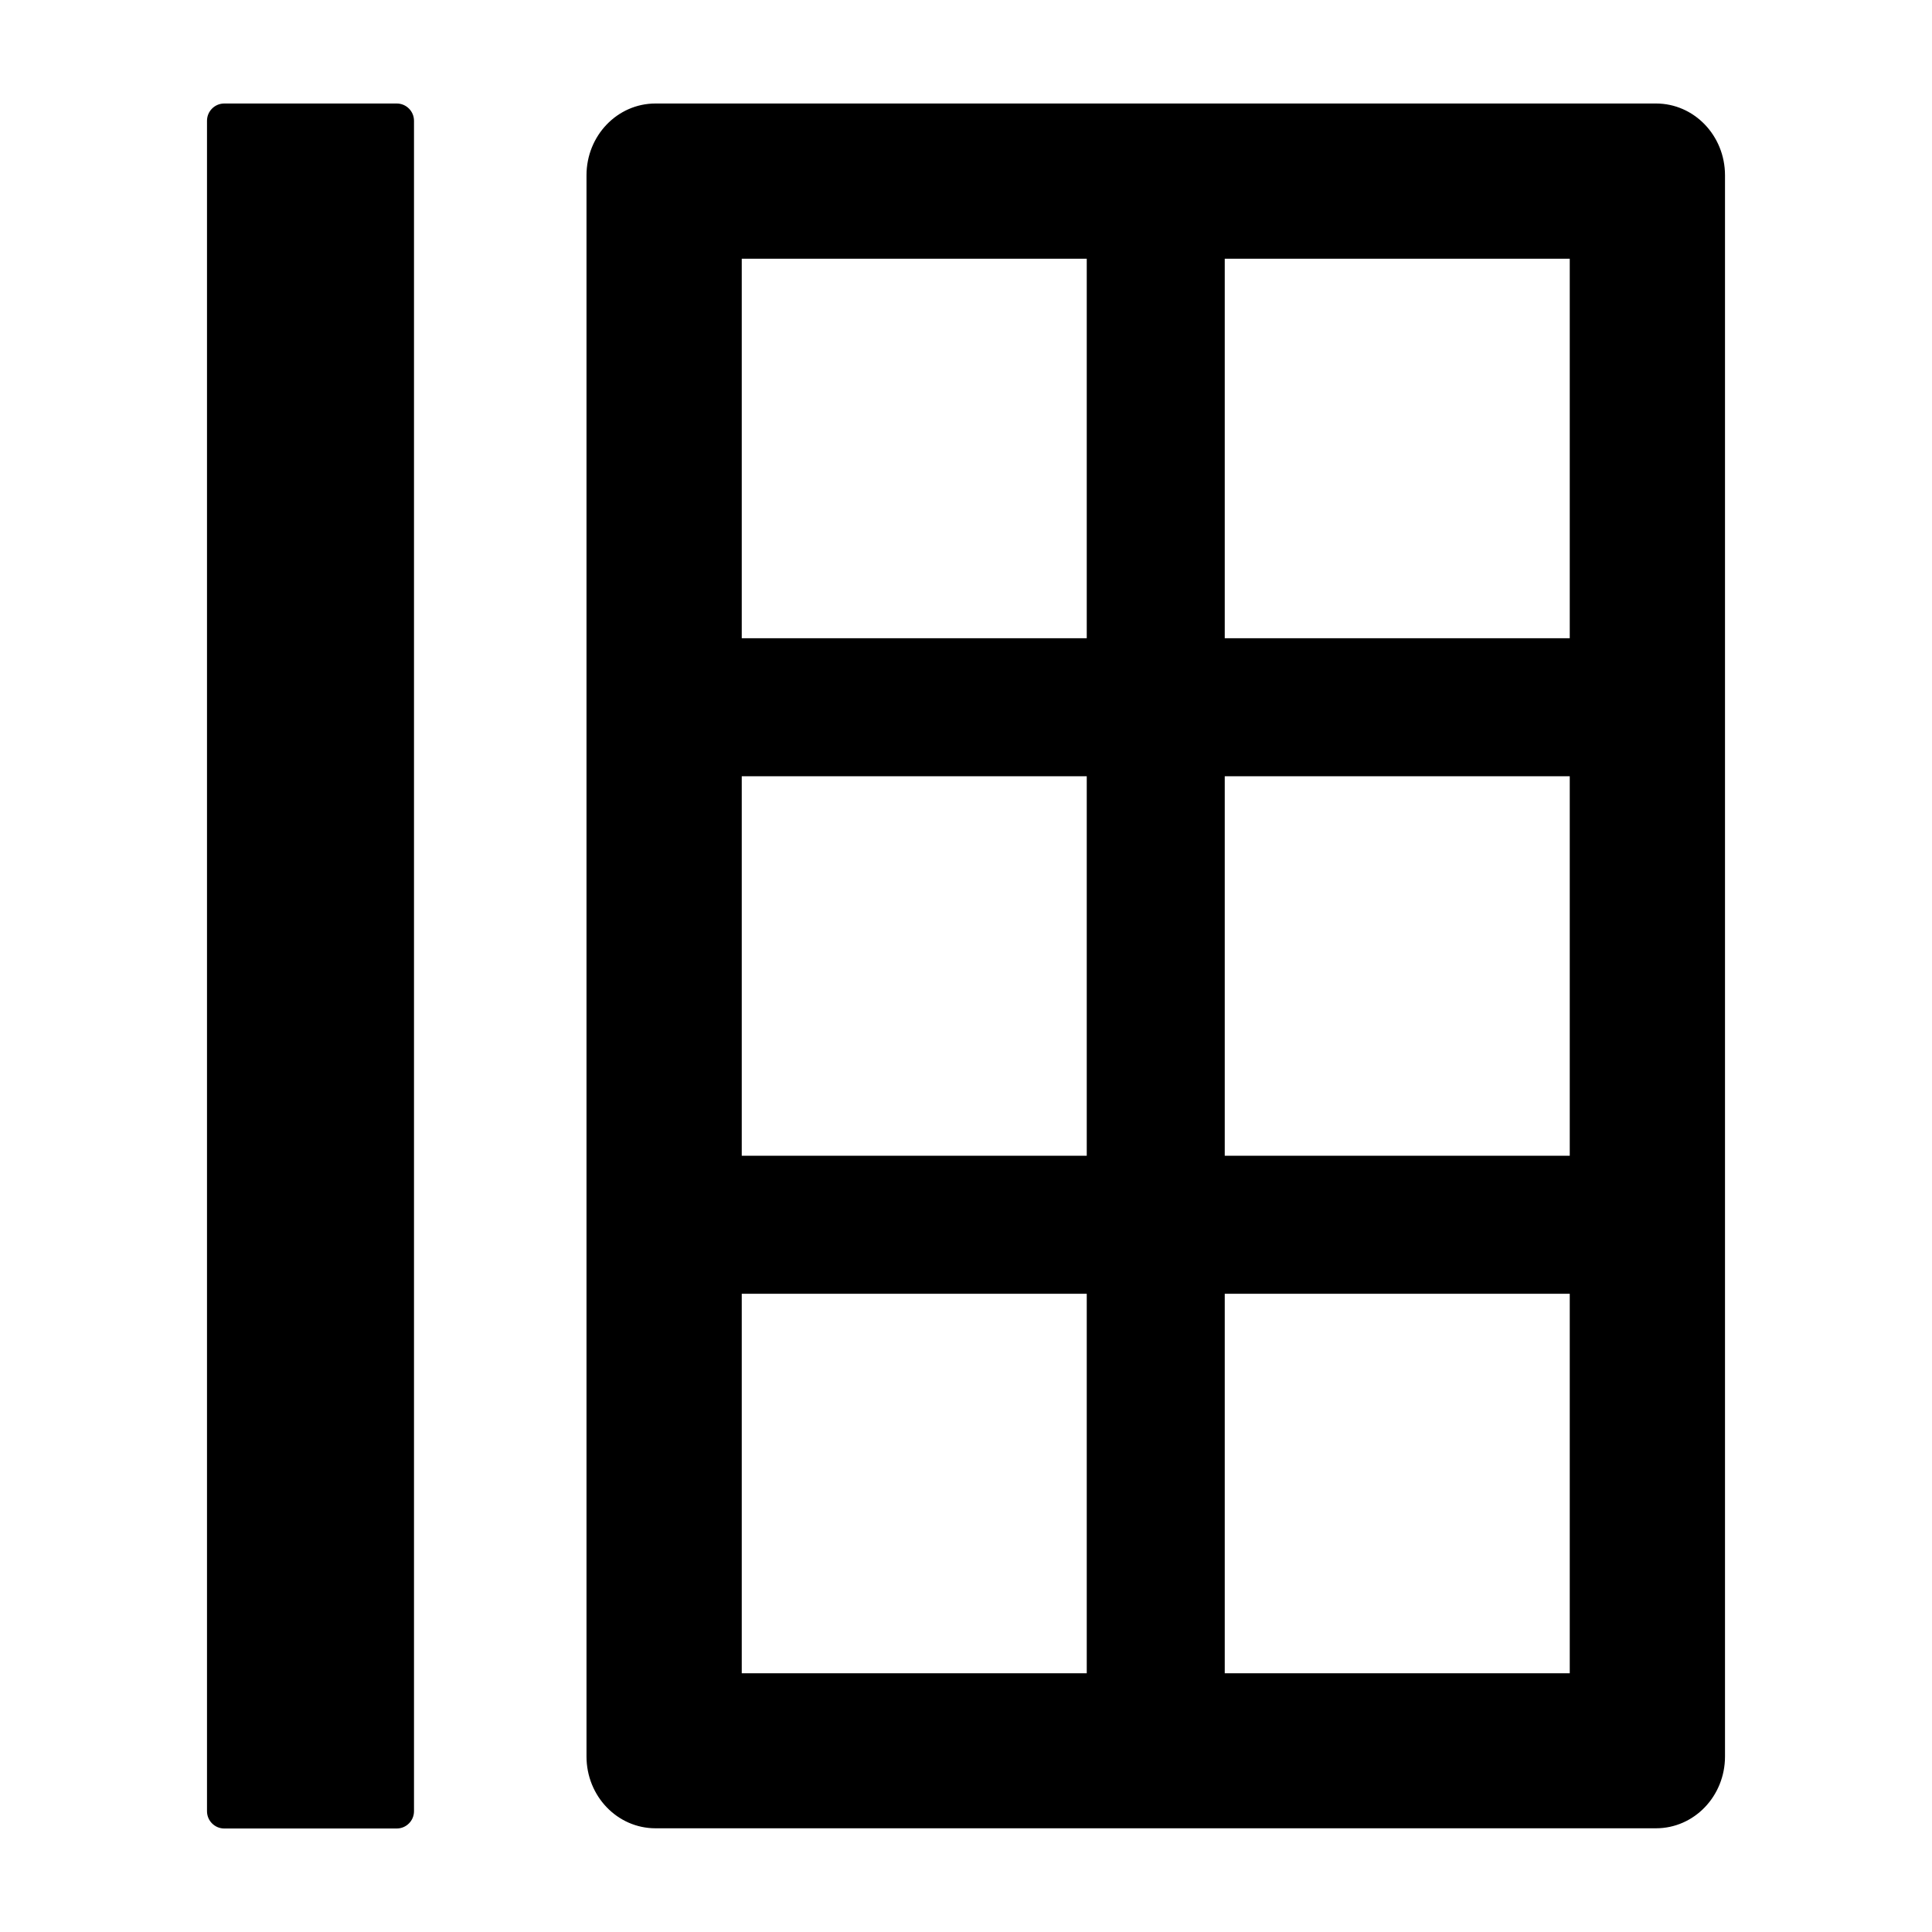
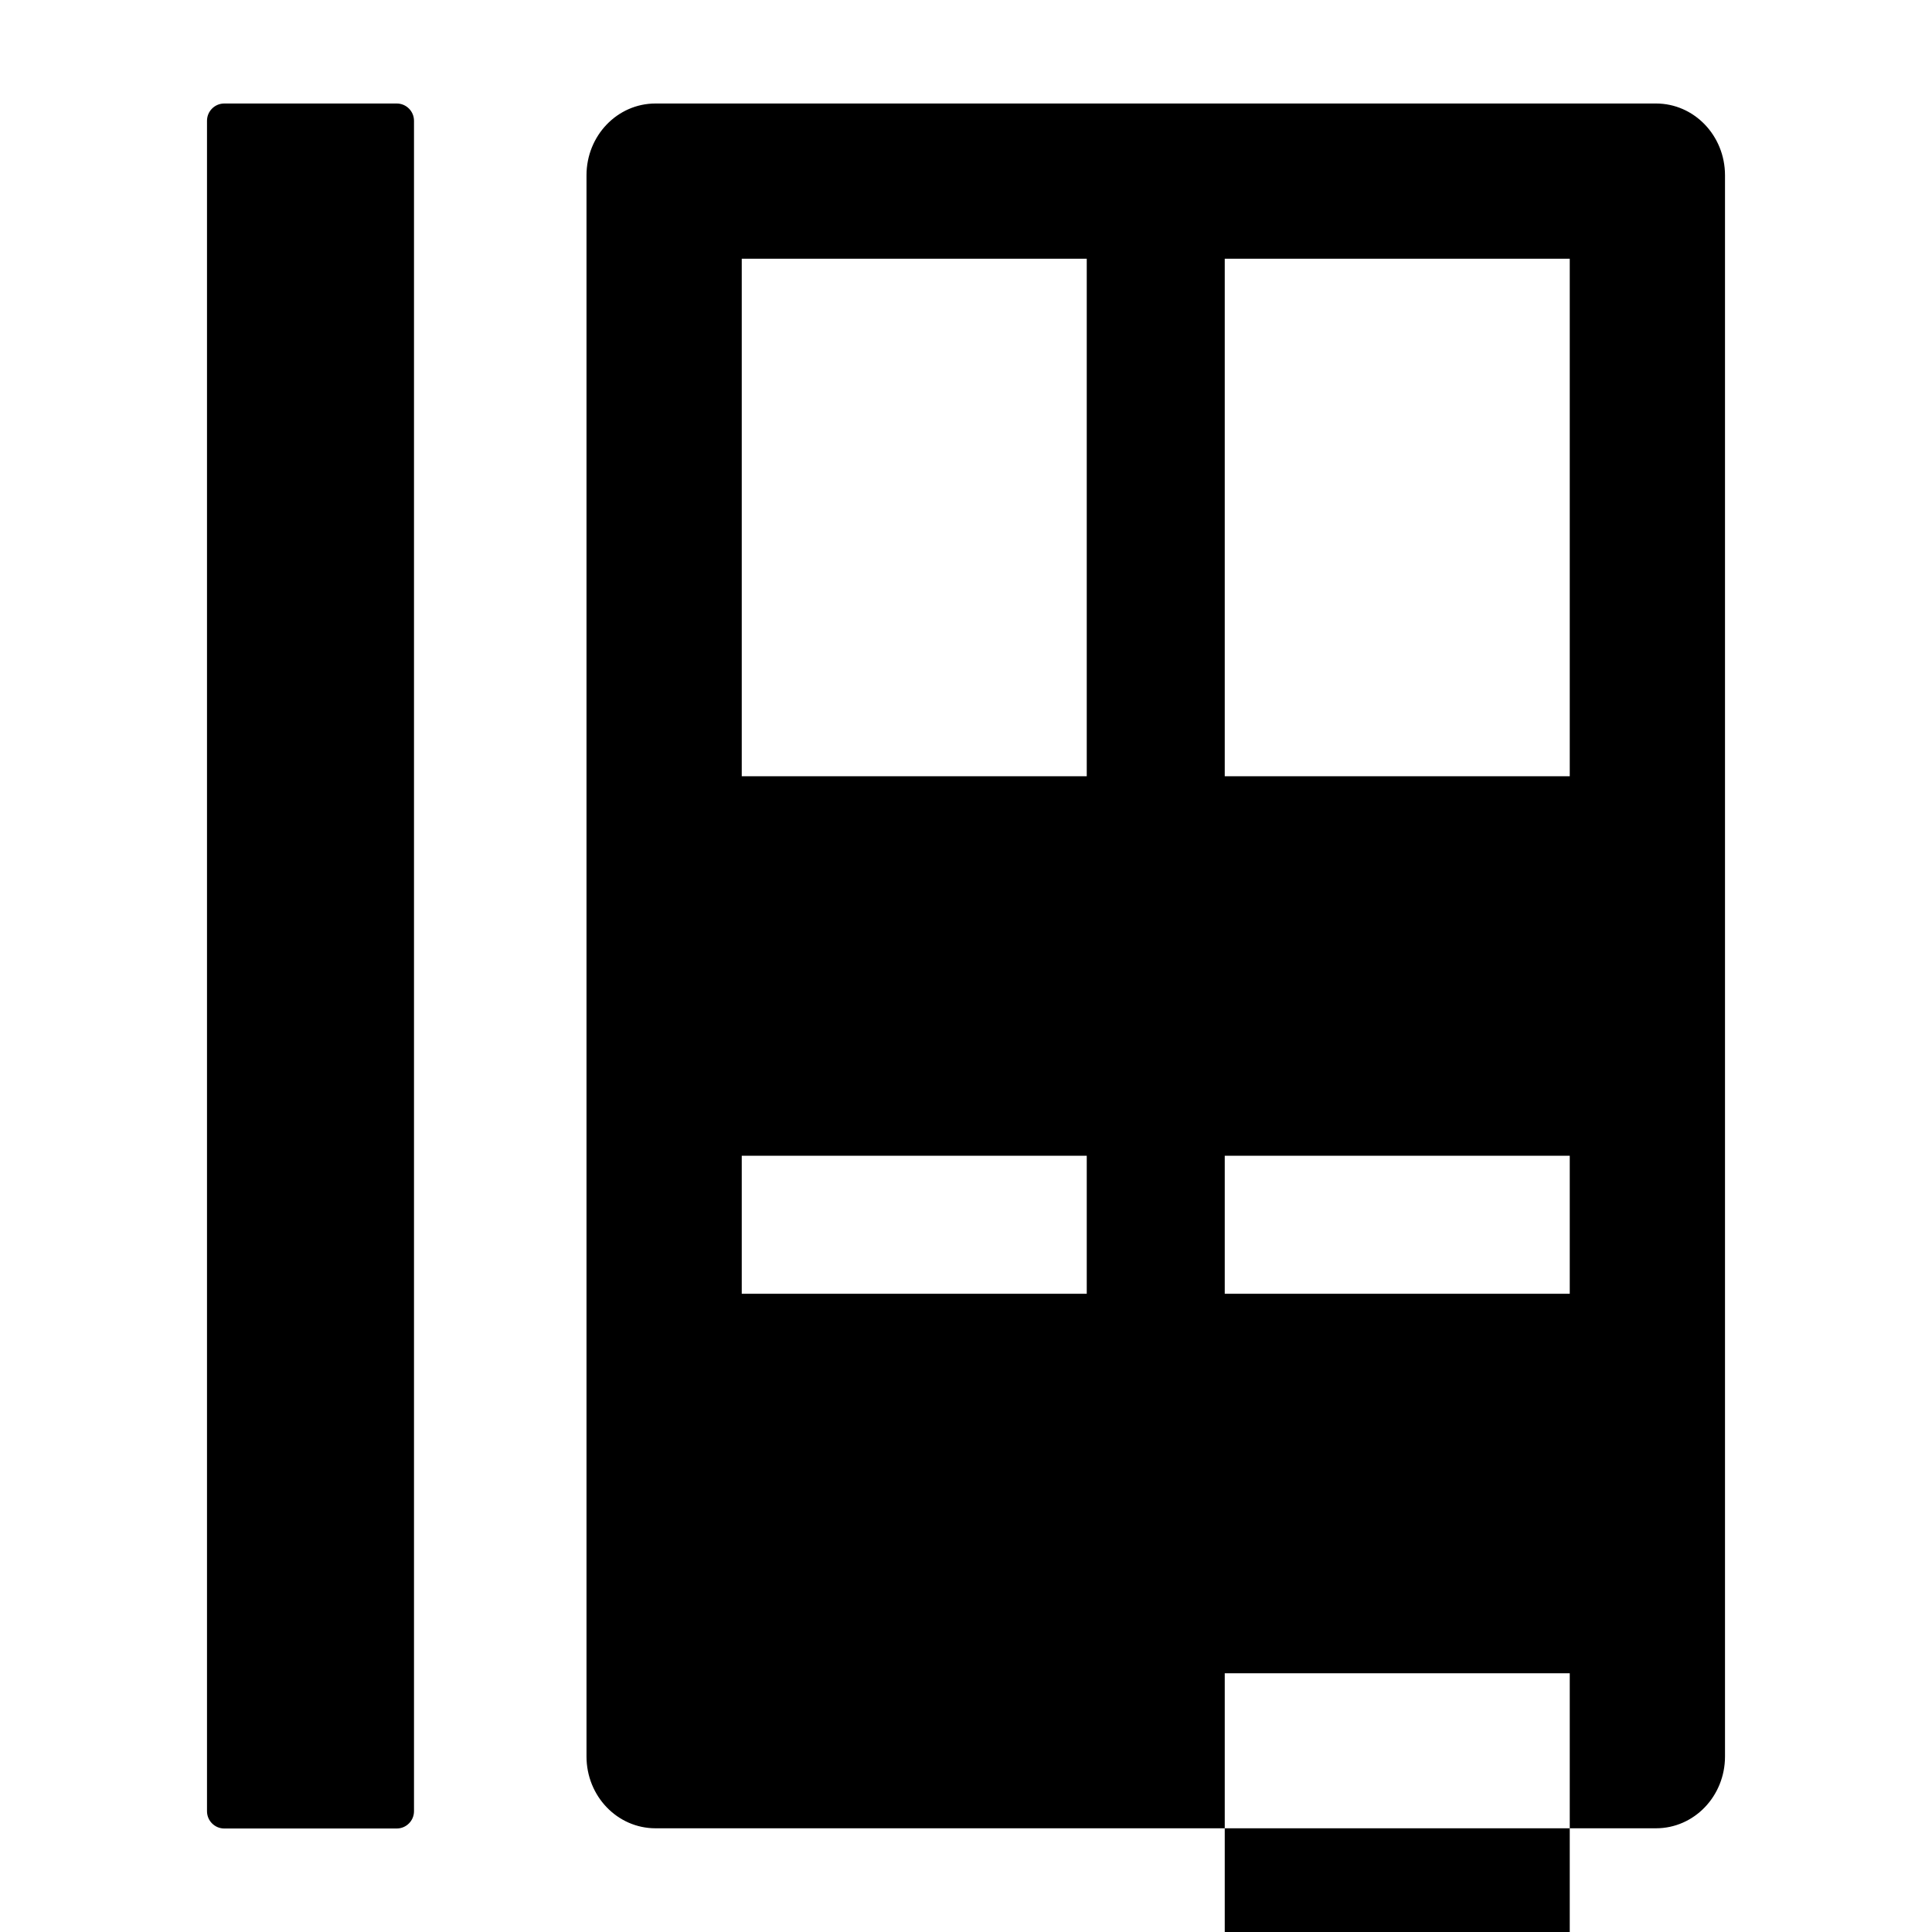
<svg xmlns="http://www.w3.org/2000/svg" viewBox="64 64 896 896" focusable="false">
  <defs>
    <style />
  </defs>
-   <path d="M248 112h-80c-4.4 0-8 3.6-8 8v784c0 4.4 3.6 8 8 8h80c4.4 0 8-3.6 8-8V120c0-4.4-3.6-8-8-8zm584 0H368c-17.7 0-32 14.9-32 33.3v733.3c0 18.4 14.3 33.3 32 33.3h464c17.7 0 32-14.9 32-33.3V145.3c0-18.4-14.3-33.3-32-33.3zM568 840H408V664h160v176zm0-240H408V424h160v176zm0-240H408V184h160v176zm224 480H632V664h160v176zm0-240H632V424h160v176zm0-240H632V184h160v176z" />
+   <path d="M248 112h-80c-4.4 0-8 3.6-8 8v784c0 4.4 3.6 8 8 8h80c4.4 0 8-3.6 8-8V120c0-4.4-3.6-8-8-8zm584 0H368c-17.7 0-32 14.9-32 33.3v733.3c0 18.4 14.3 33.3 32 33.3h464c17.7 0 32-14.9 32-33.3V145.3c0-18.4-14.3-33.3-32-33.3zM568 840H408V664h160v176zH408V424h160v176zm0-240H408V184h160v176zm224 480H632V664h160v176zm0-240H632V424h160v176zm0-240H632V184h160v176z" />
</svg>